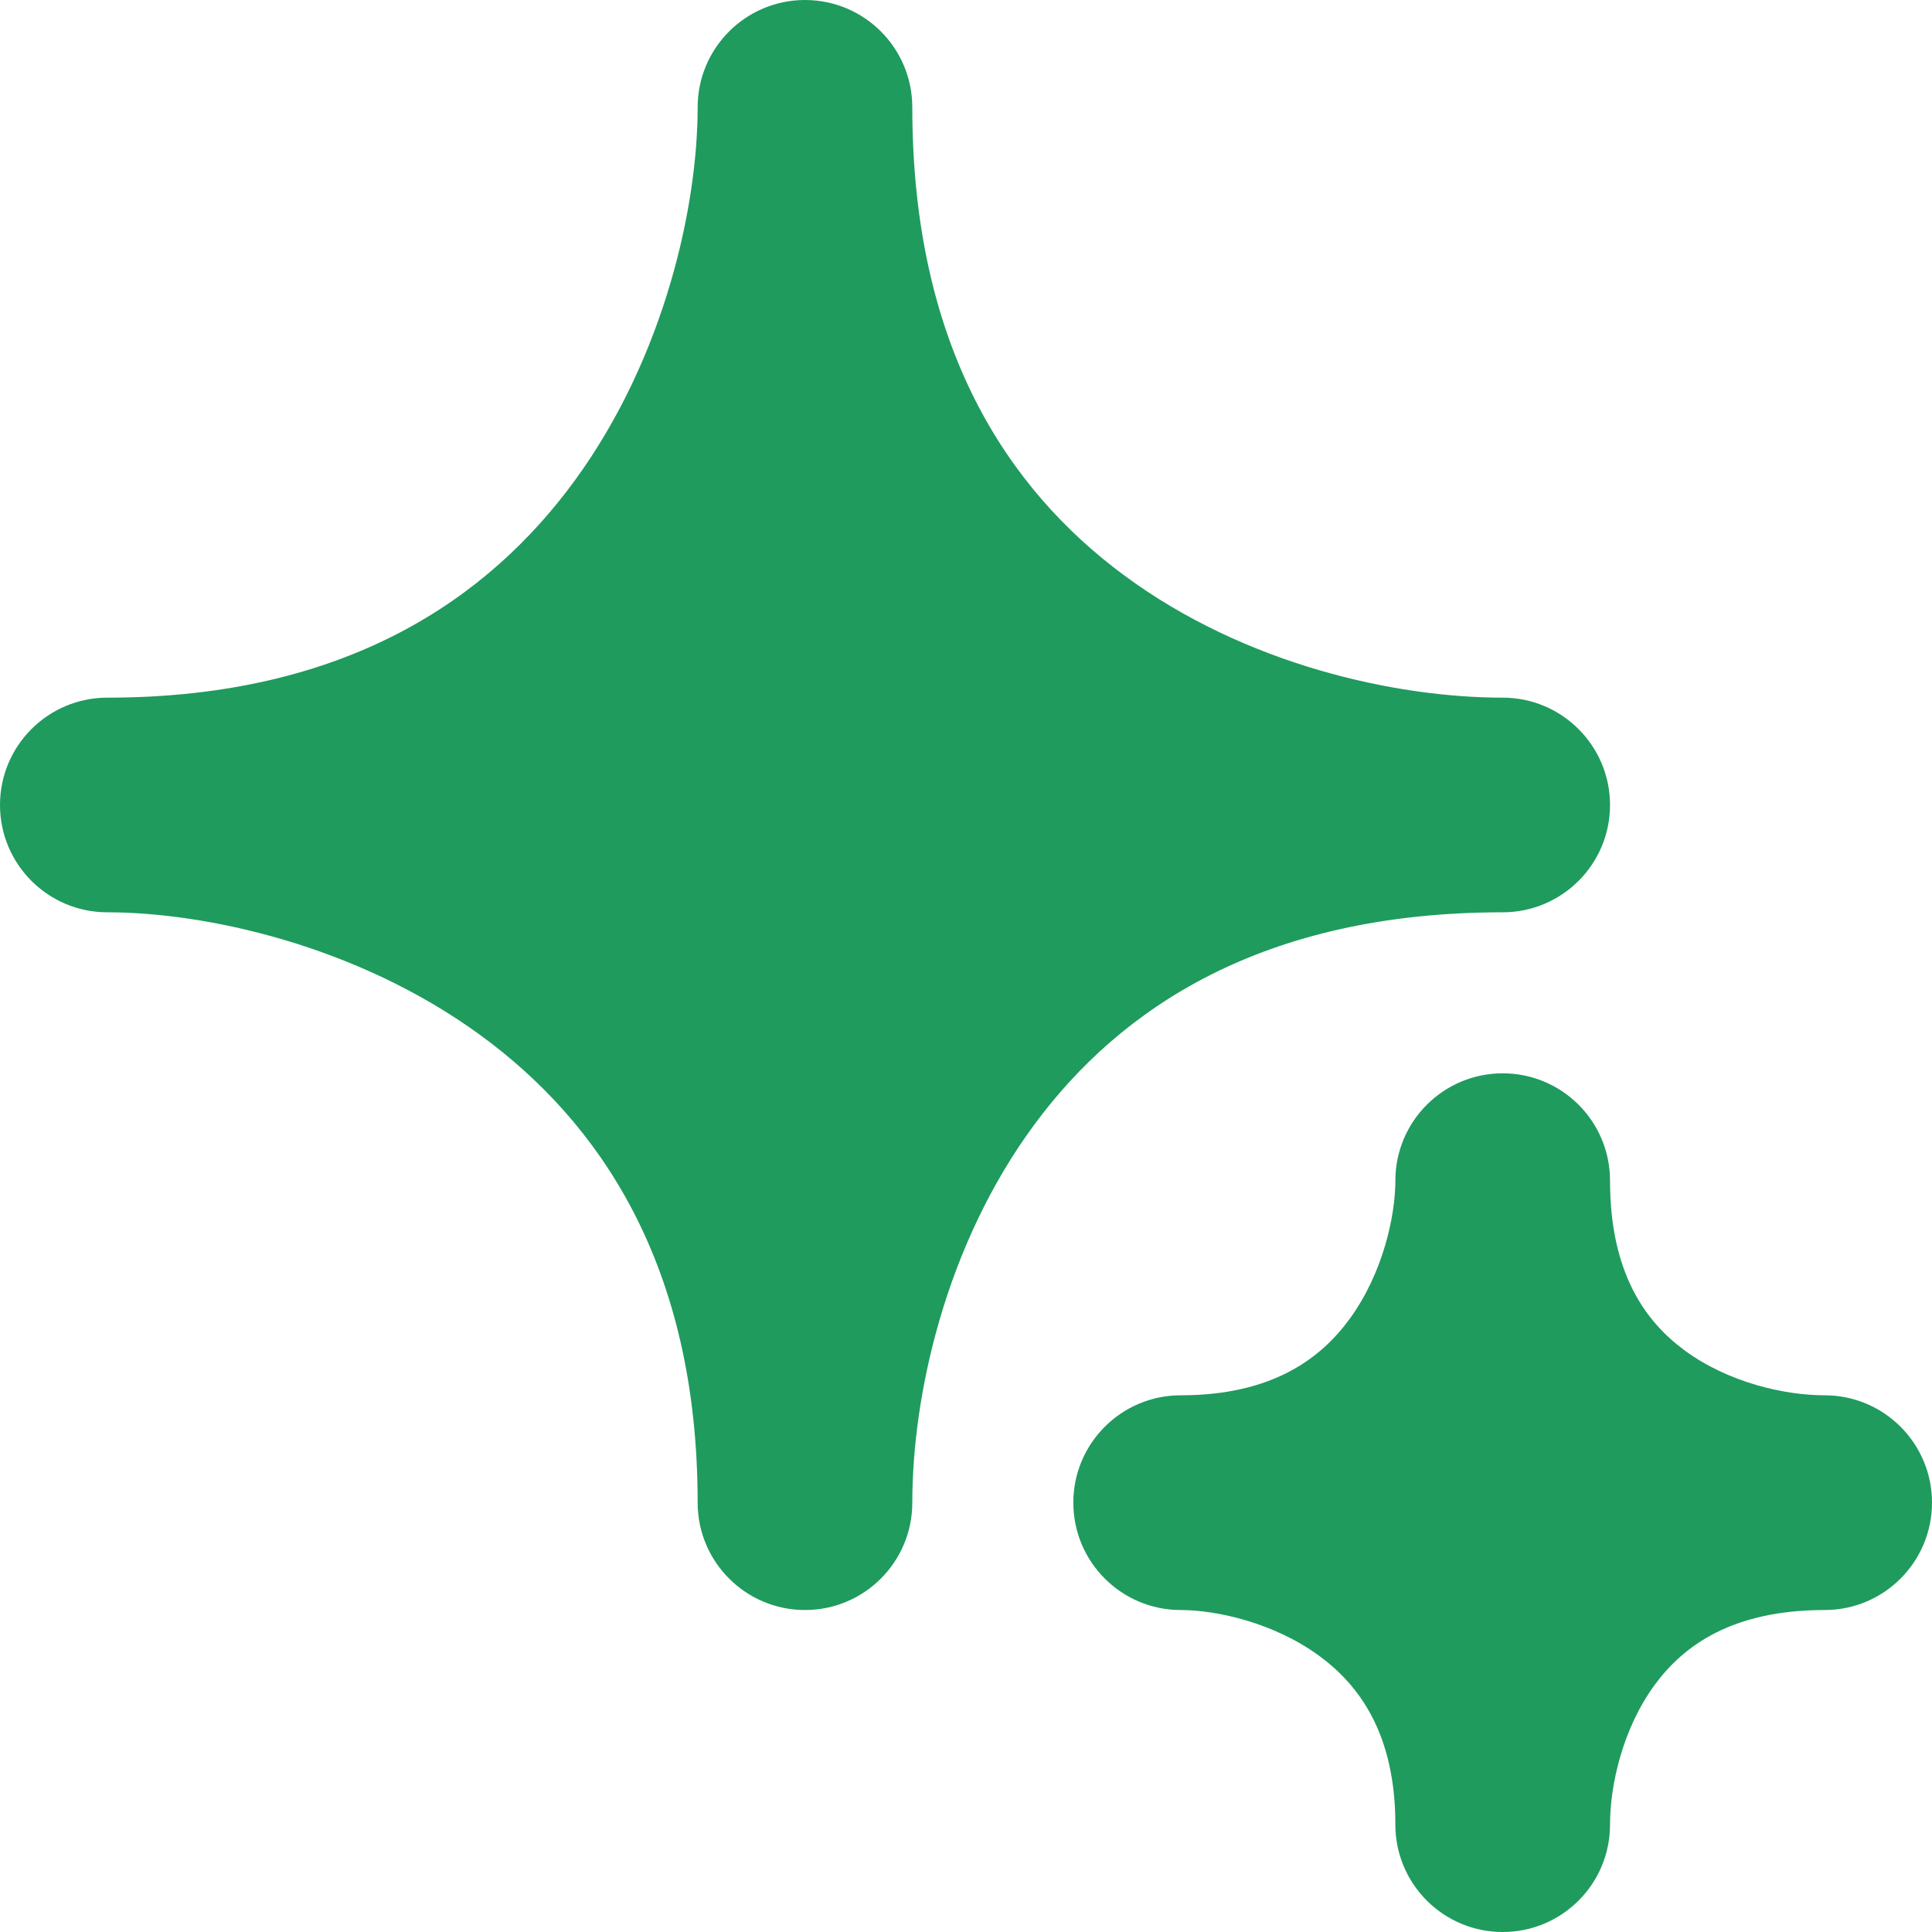
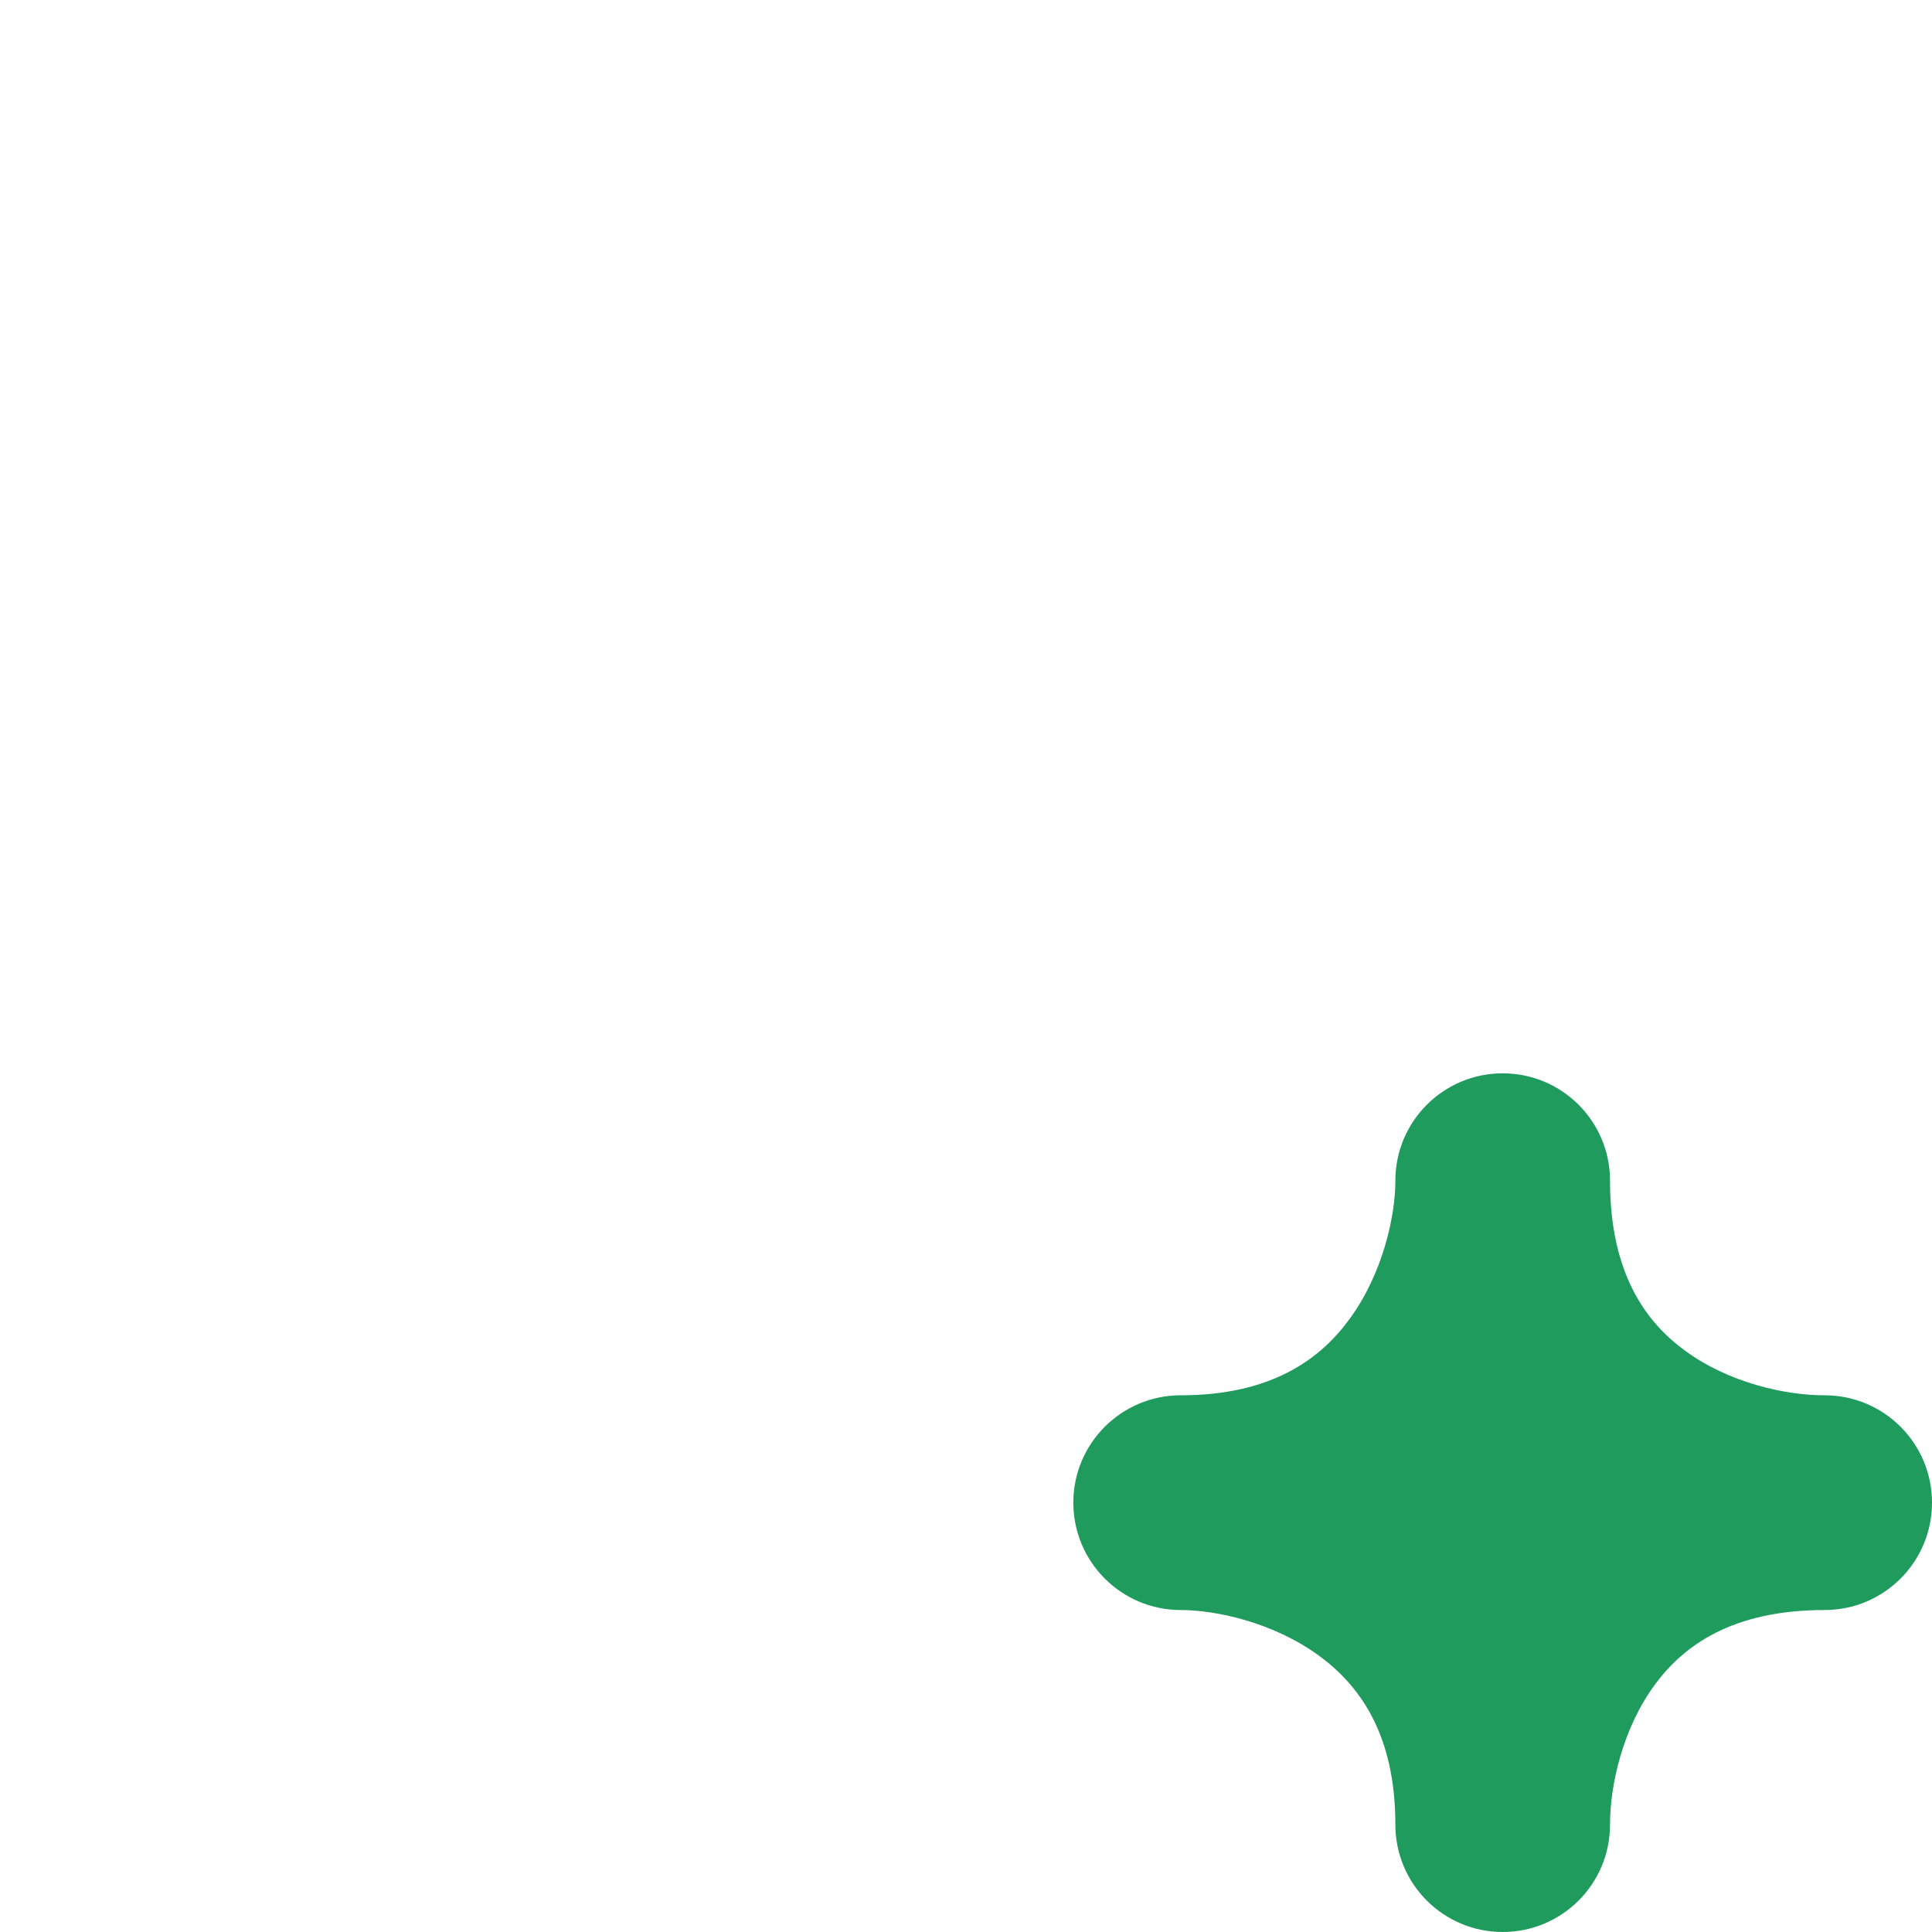
<svg xmlns="http://www.w3.org/2000/svg" width="29" height="29" viewBox="0 0 29 29" fill="none">
-   <path d="M13.694 1.611C13.694 0.721 12.973 0 12.083 0C11.194 0 10.472 0.721 10.472 1.611C10.472 3.079 9.985 5.349 8.631 7.208C7.333 8.988 5.192 10.472 1.611 10.472C0.721 10.472 0 11.194 0 12.083C0 12.973 0.721 13.694 1.611 13.694C3.079 13.694 5.349 14.182 7.208 15.536C8.988 16.834 10.472 18.975 10.472 22.556C10.472 23.445 11.194 24.167 12.083 24.167C12.973 24.167 13.694 23.445 13.694 22.556C13.694 20.951 14.187 18.69 15.53 16.875C16.815 15.135 18.952 13.694 22.556 13.694C23.445 13.694 24.167 12.973 24.167 12.083C24.167 11.194 23.445 10.472 22.556 10.472C20.951 10.472 18.69 9.979 16.875 8.637C15.135 7.352 13.694 5.214 13.694 1.611Z" fill="#1F9B5D" />
  <path d="M24.167 17.722C24.167 16.832 23.446 16.111 22.556 16.111C21.666 16.111 20.945 16.832 20.945 17.722C20.945 18.251 20.759 19.11 20.261 19.794C19.82 20.4 19.088 20.944 17.722 20.944C16.833 20.944 16.111 21.666 16.111 22.555C16.111 23.445 16.833 24.167 17.722 24.167C18.251 24.167 19.111 24.352 19.795 24.85C20.401 25.292 20.945 26.024 20.945 27.389C20.945 28.279 21.666 29 22.556 29C23.446 29 24.167 28.279 24.167 27.389C24.167 26.791 24.358 25.94 24.844 25.282C25.274 24.701 26.001 24.167 27.389 24.167C28.279 24.167 29 23.445 29 22.555C29 21.666 28.279 20.944 27.389 20.944C26.792 20.944 25.941 20.754 25.283 20.267C24.701 19.838 24.167 19.11 24.167 17.722Z" fill="#1F9B5D" />
</svg>